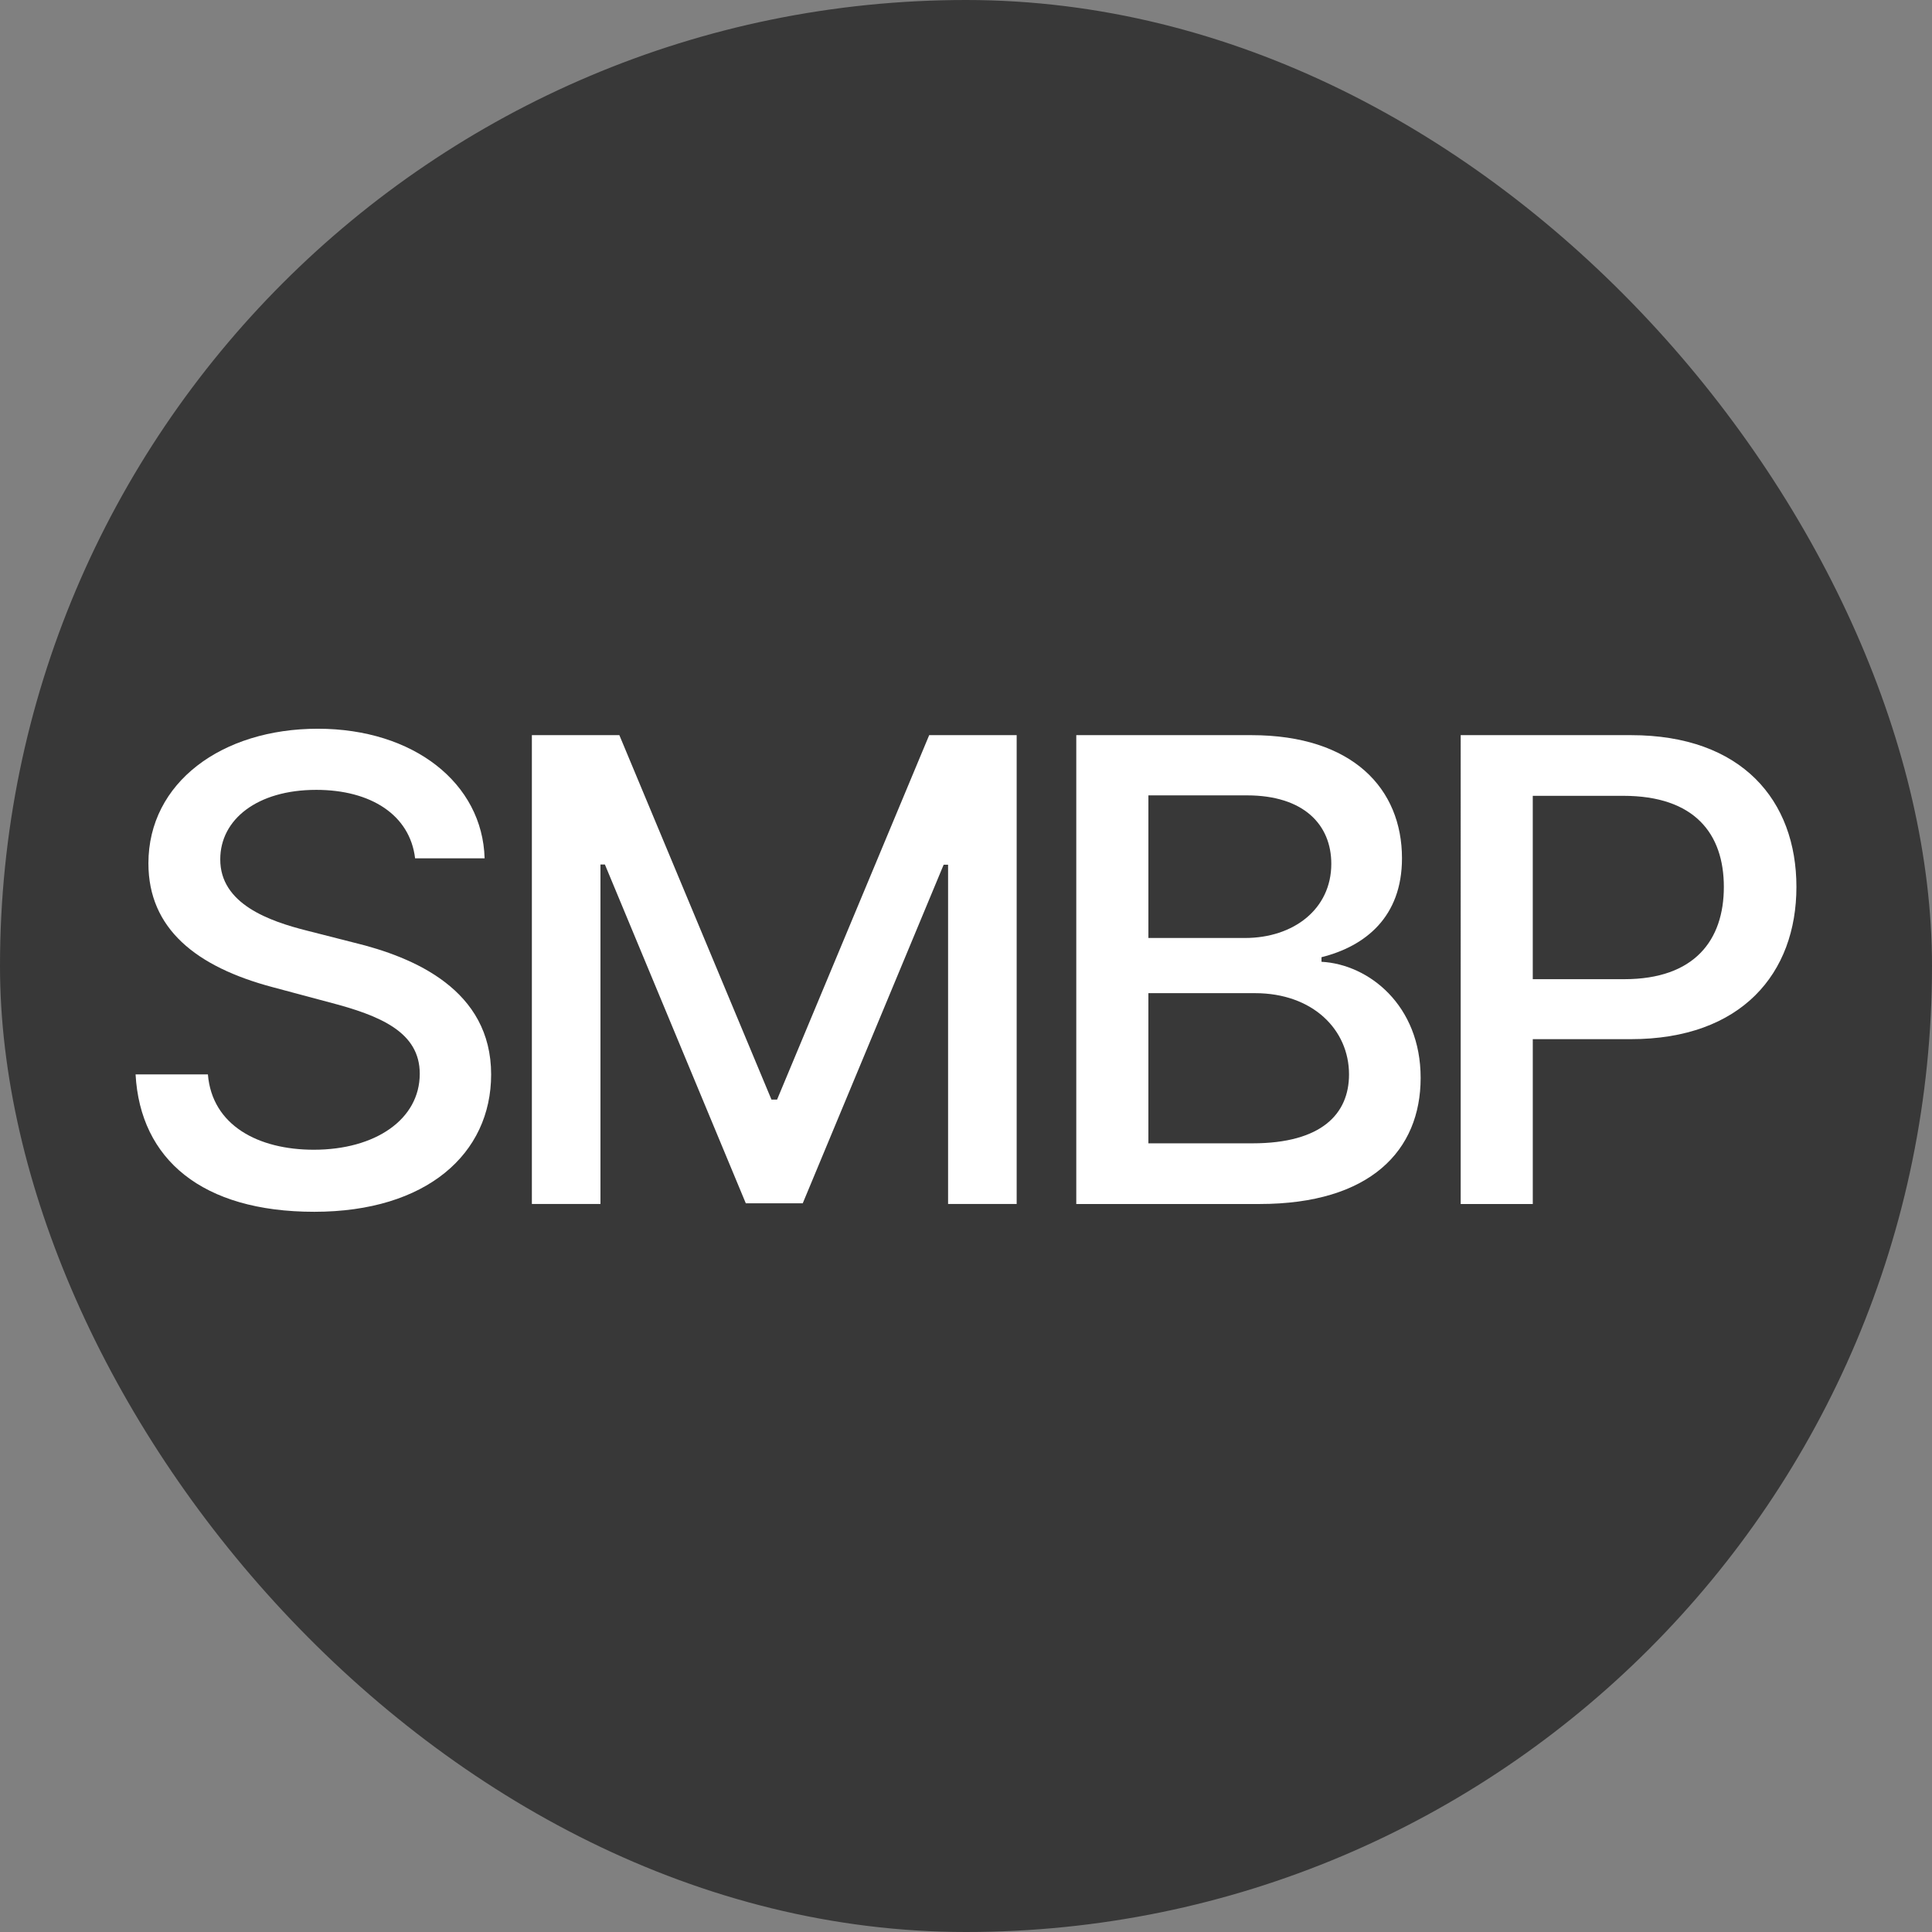
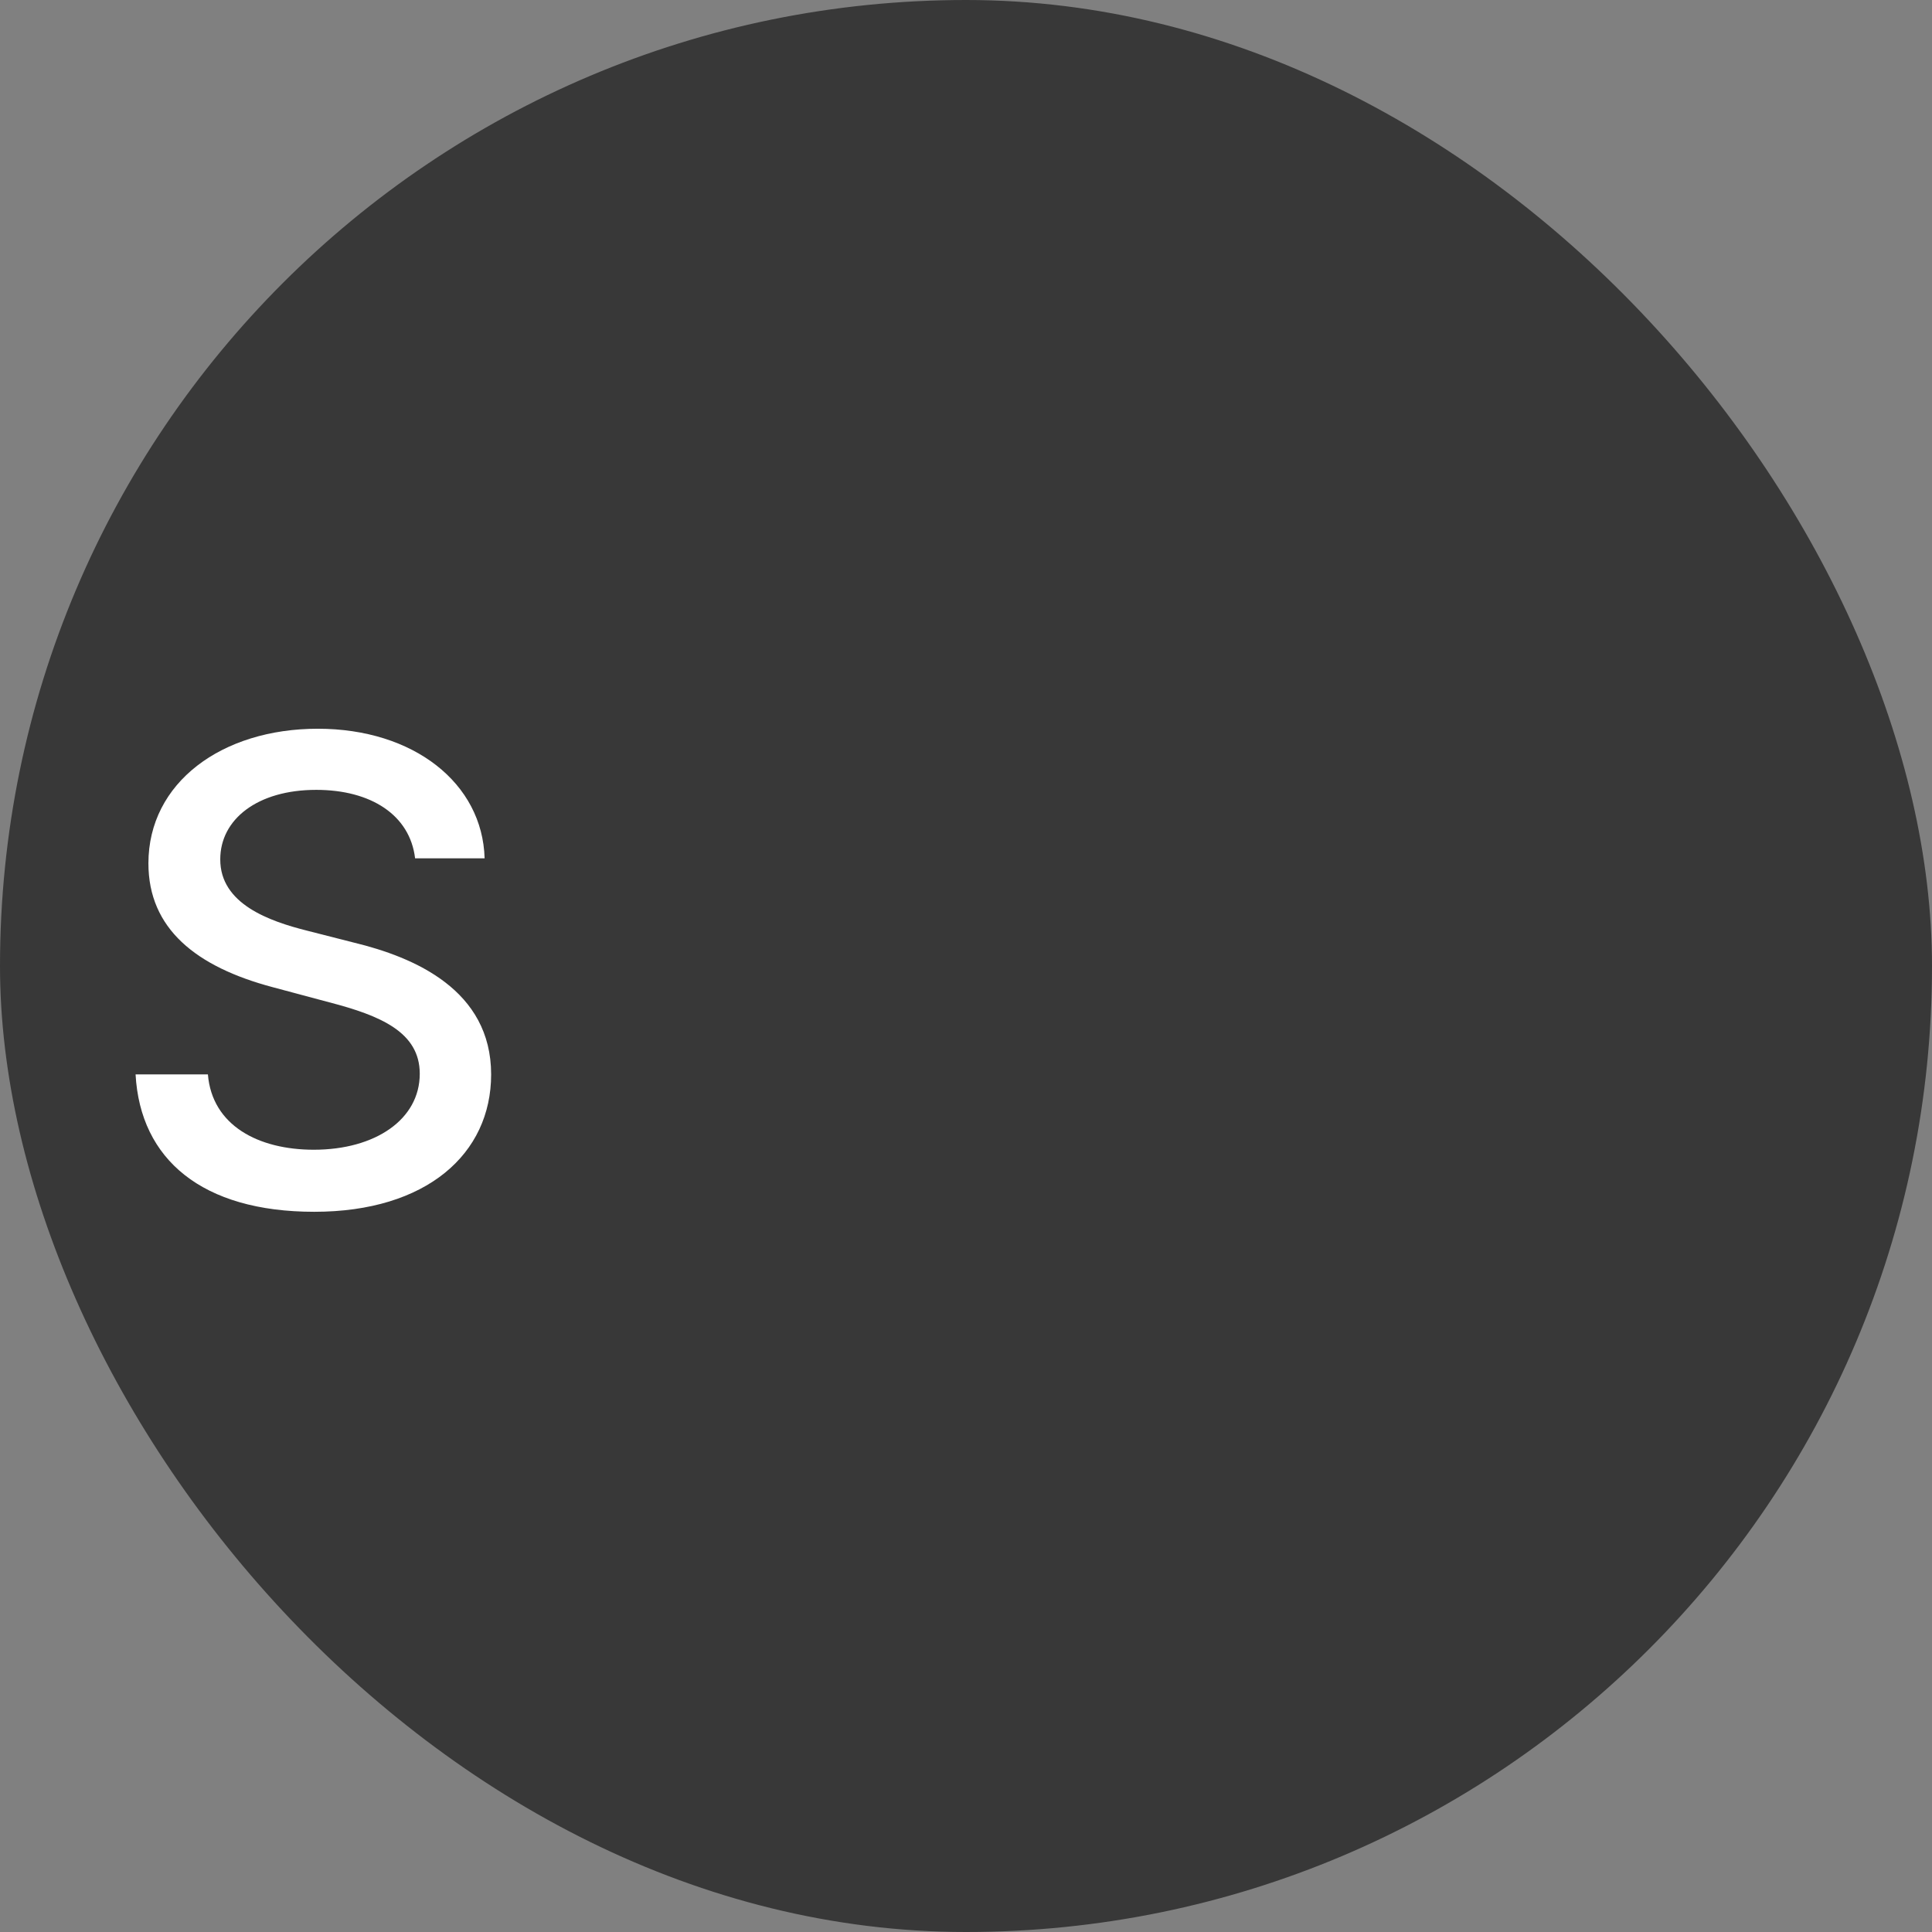
<svg xmlns="http://www.w3.org/2000/svg" width="512" height="512" viewBox="0 0 512 512" fill="none" version="1.1" id="svg4">
  <rect x="0" y="0" width="512" height="512" fill="#808080" stroke="none" />
  <defs id="defs4" />
  <rect width="512" height="512" rx="256" fill="#383838" id="rect1" x="0" y="0" style="stroke-width:1" />
  <path d="m 83.785,209.322 c -15.58,0 -25.413,7.826 -25.413,18.383 -0.062,11.891 13.108,16.442 23,18.931 l 12.366,3.153 c 16.074,3.884 36.418,12.558 36.418,34.946 0,21.052 -17.125,36.402 -46.867,36.402 -29.743,0 -46.123,-13.897 -47.359,-36.405 h 19.167 c 1.113,13.53 13.356,19.96 28.071,19.96 16.26,0 28.072,-8.007 28.072,-20.14 0,-11.042 -10.45,-15.411 -23.99,-18.928 l -14.963,-4.005 c -20.342,-5.4 -32.956,-15.534 -32.956,-32.825 0,-21.413 19.474,-35.672 44.887,-35.672 25.413,0 43.651,14.439 44.209,34.339 h -18.425 c -1.361,-11.467 -11.685,-18.14 -26.216,-18.14 z" fill="#ffffff" id="path1" style="stroke-width:1" />
-   <path d="m 164.136,194.822 40.312,96.586 h 1.484 l 40.312,-96.586 h 23.184 v 124.248 h -18.177 v -89.909 h -1.174 l -37.344,89.729 h -15.086 l -37.344,-89.792 h -1.174 v 89.972 H 140.952 V 194.822 Z" fill="#ffffff" id="path2" style="stroke-width:1" />
-   <path d="m 285.228,194.822 h 46.371 c 26.959,0 39.941,14.258 39.941,32.639 0,15.531 -9.708,23.296 -21.332,26.209 v 1.213 c 12.55,0.668 26.277,11.526 26.277,30.761 0,19.235 -13.295,33.43 -42.725,33.43 H 285.225 V 194.822 Z m 44.703,53.754 c 12.86,0 22.877,-7.645 22.877,-19.656 0,-10.314 -7.233,-18.14 -22.381,-18.14 h -26.09 v 37.793 h 25.597 z m 1.977,54.418 c 18.364,0 25.597,-7.826 25.597,-18.26 0,-11.83 -9.582,-21.536 -24.916,-21.536 H 304.334 v 39.799 h 27.575 z" fill="#ffffff" id="path3" style="stroke-width:1" />
-   <path d="m 387.097,194.822 h 45.135 c 29.435,0 43.838,17.351 43.838,40.223 0,22.872 -14.529,40.344 -43.9,40.344 h -25.968 v 43.683 h -19.106 z m 43.341,64.672 c 18.674,0 26.4,-10.374 26.4,-24.449 0,-14.075 -7.727,-24.145 -26.649,-24.145 h -23.99 v 48.594 z" fill="#ffffff" id="path4" style="stroke-width:1" />
</svg>